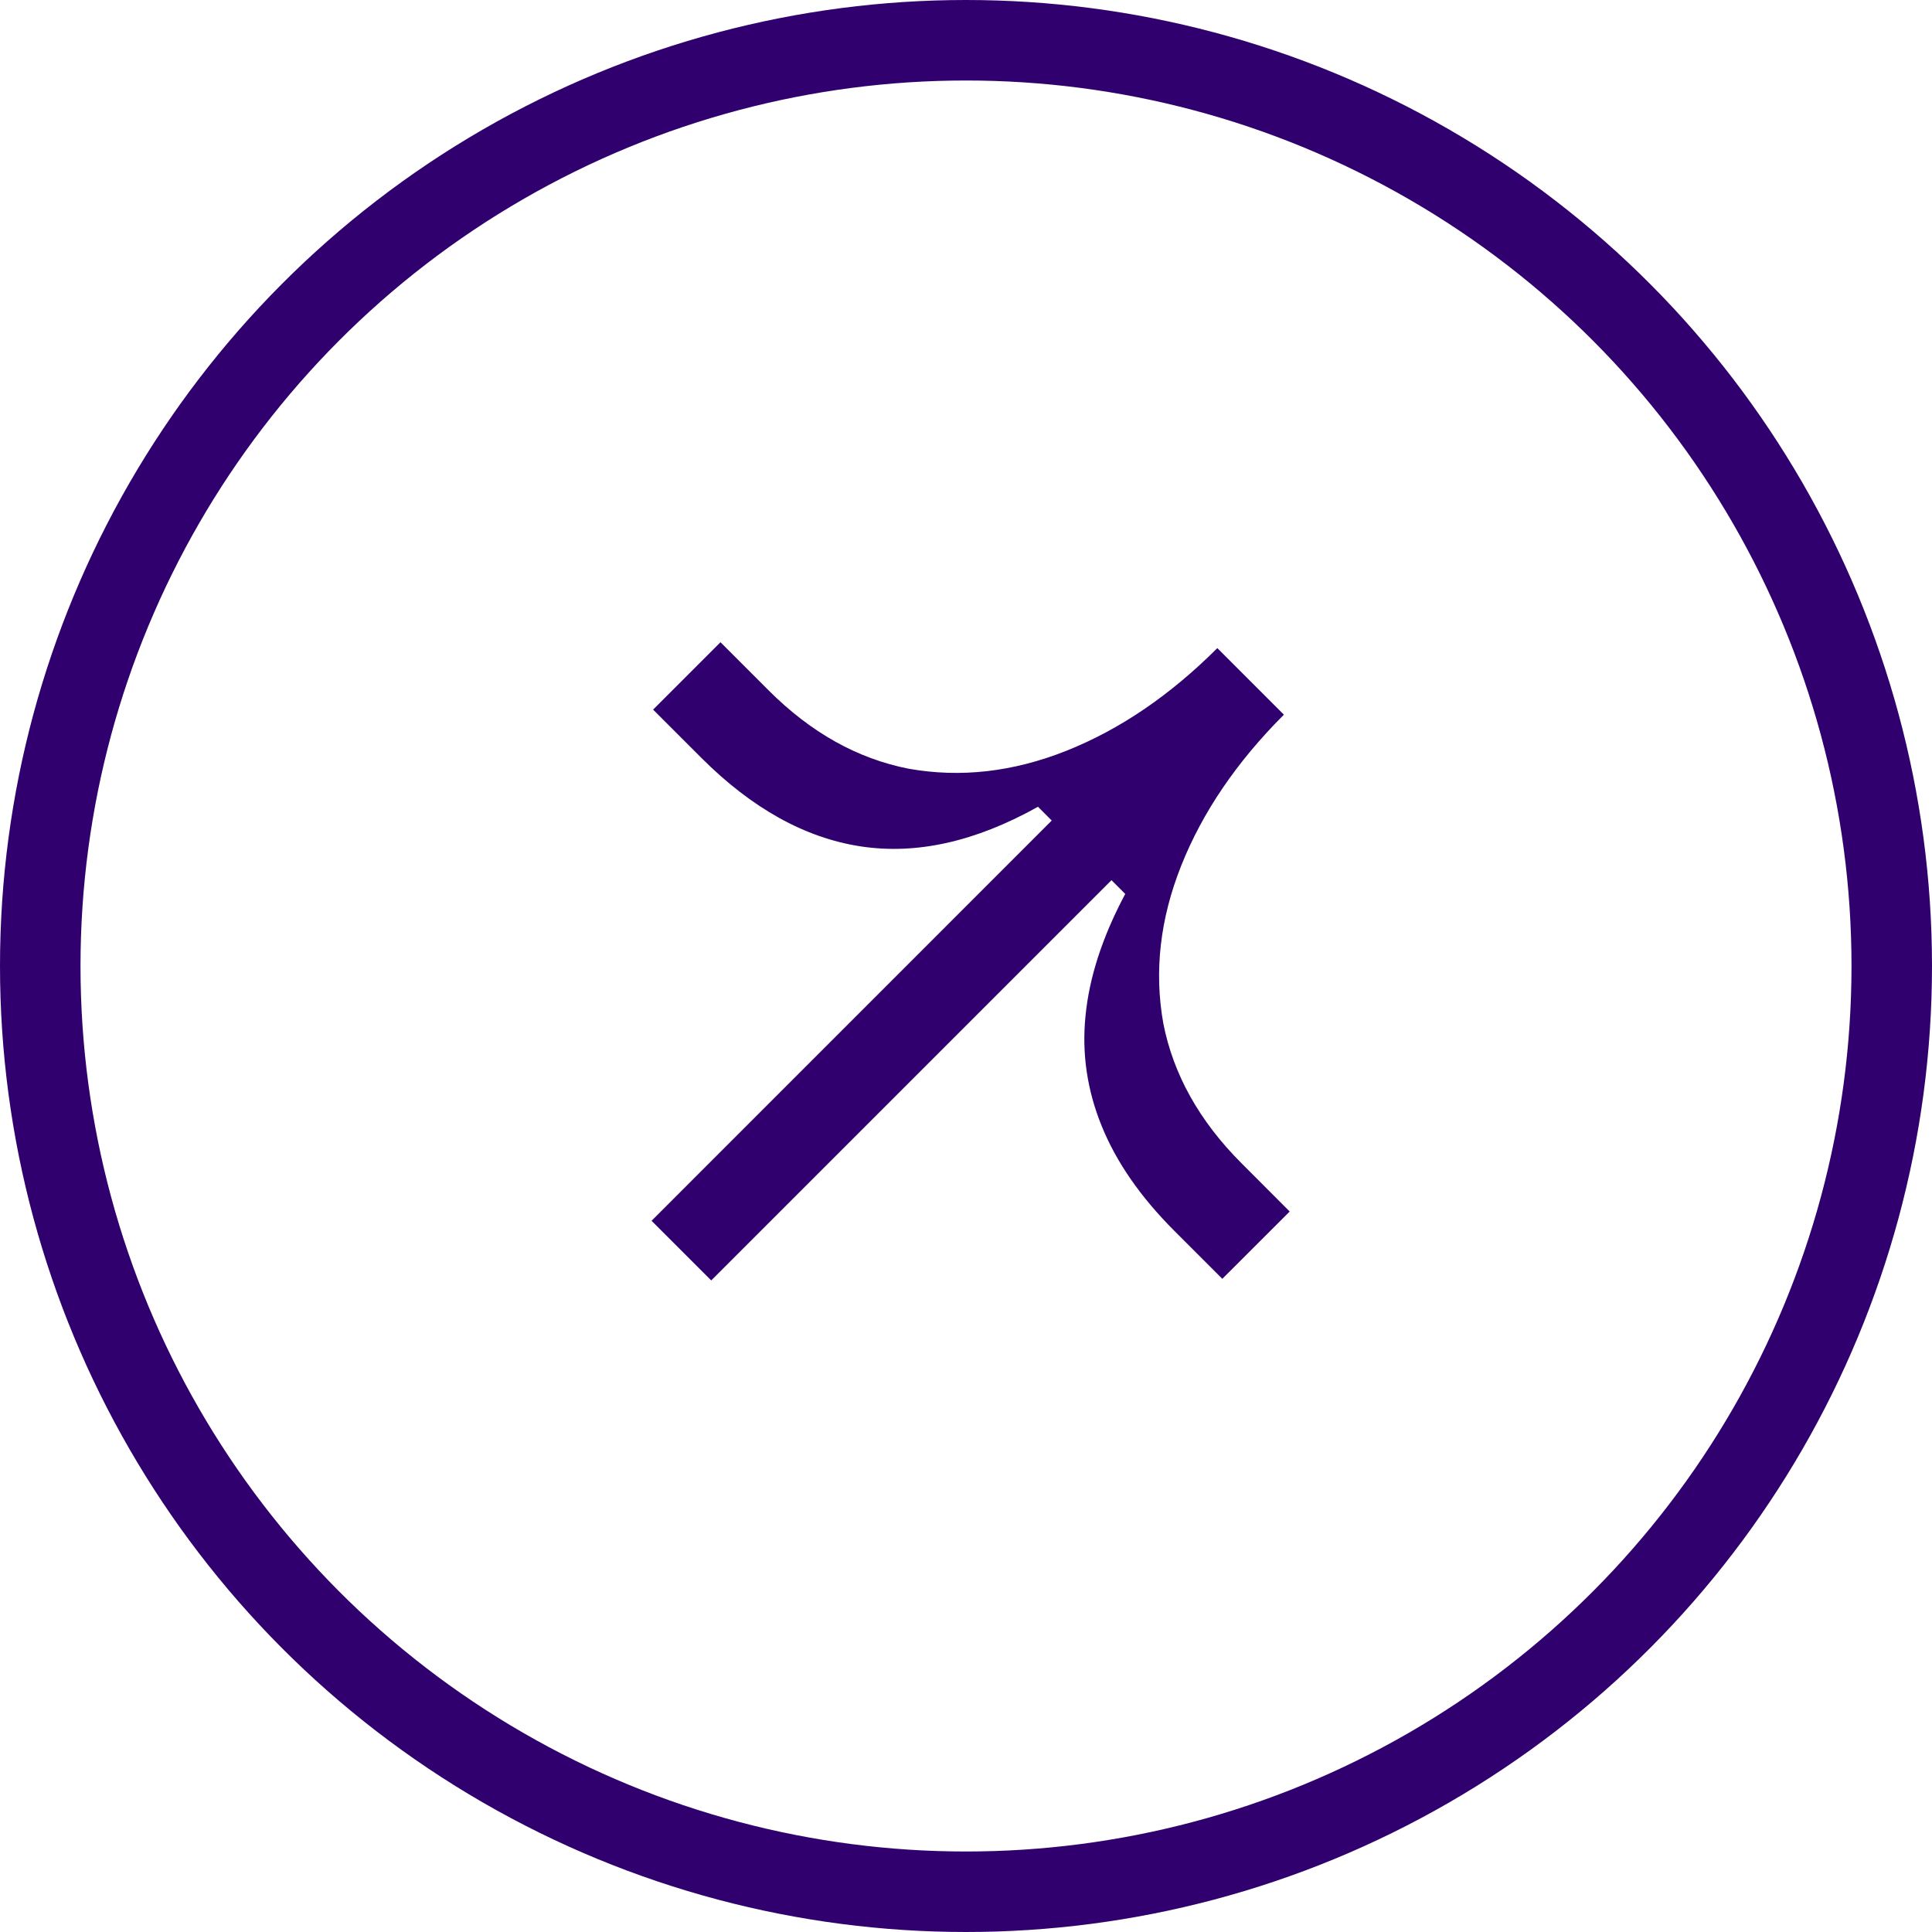
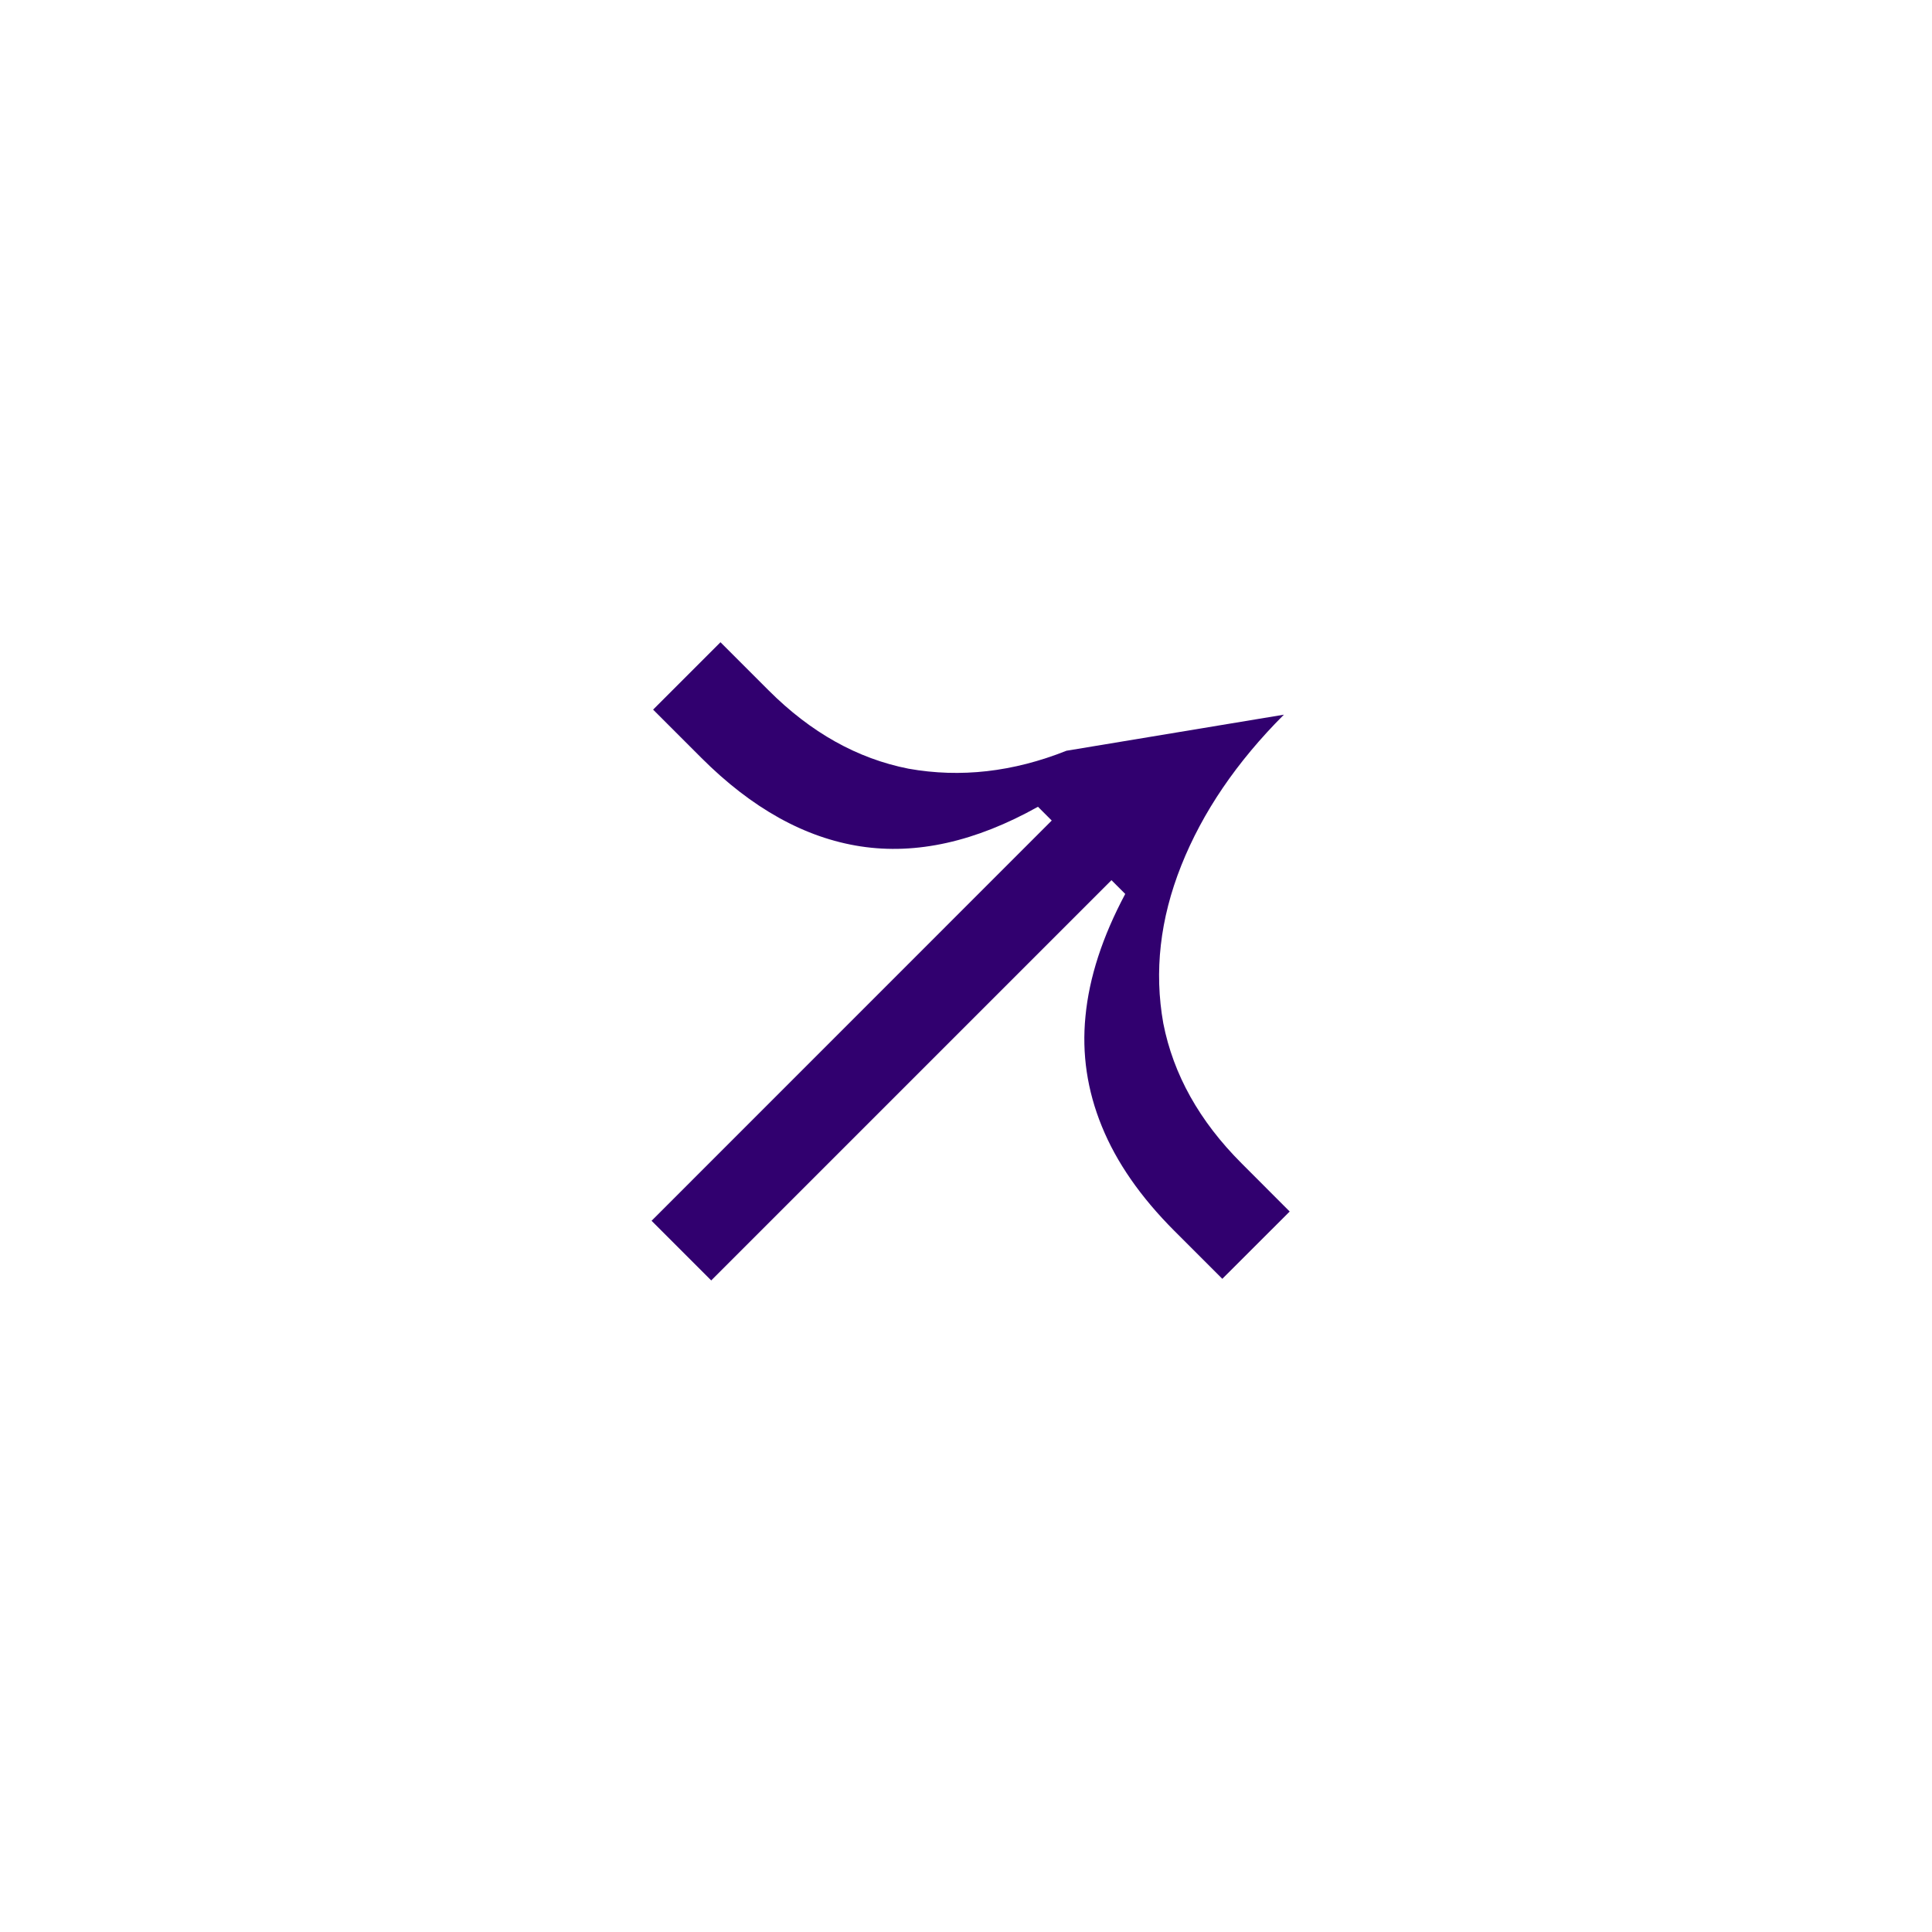
<svg xmlns="http://www.w3.org/2000/svg" width="24" height="24" viewBox="0 0 24 24" fill="none">
-   <circle cx="12" cy="12" r="11.5" stroke="#31006F" />
-   <path d="M14.586 15.288C14.168 14.869 13.868 14.437 13.687 13.991C13.505 13.545 13.438 13.09 13.484 12.626C13.53 12.142 13.695 11.636 13.978 11.105L13.807 10.934L8.835 15.906L8.094 15.165L13.065 10.193L12.894 10.022C12.118 10.456 11.384 10.62 10.691 10.514C9.999 10.408 9.339 10.041 8.712 9.414L8.113 8.815L8.95 7.978L9.549 8.577C10.072 9.1 10.651 9.424 11.286 9.549C11.931 9.664 12.585 9.59 13.248 9.326C13.911 9.062 14.536 8.637 15.122 8.051L15.949 8.878C15.363 9.464 14.938 10.089 14.674 10.752C14.41 11.415 14.336 12.069 14.451 12.713C14.576 13.349 14.9 13.928 15.423 14.451L16.021 15.05L15.184 15.886L14.586 15.288Z" fill="#31006F" />
+   <path d="M14.586 15.288C14.168 14.869 13.868 14.437 13.687 13.991C13.505 13.545 13.438 13.09 13.484 12.626C13.53 12.142 13.695 11.636 13.978 11.105L13.807 10.934L8.835 15.906L8.094 15.165L13.065 10.193L12.894 10.022C12.118 10.456 11.384 10.62 10.691 10.514C9.999 10.408 9.339 10.041 8.712 9.414L8.113 8.815L8.95 7.978L9.549 8.577C10.072 9.1 10.651 9.424 11.286 9.549C11.931 9.664 12.585 9.59 13.248 9.326L15.949 8.878C15.363 9.464 14.938 10.089 14.674 10.752C14.41 11.415 14.336 12.069 14.451 12.713C14.576 13.349 14.9 13.928 15.423 14.451L16.021 15.05L15.184 15.886L14.586 15.288Z" fill="#31006F" />
</svg>